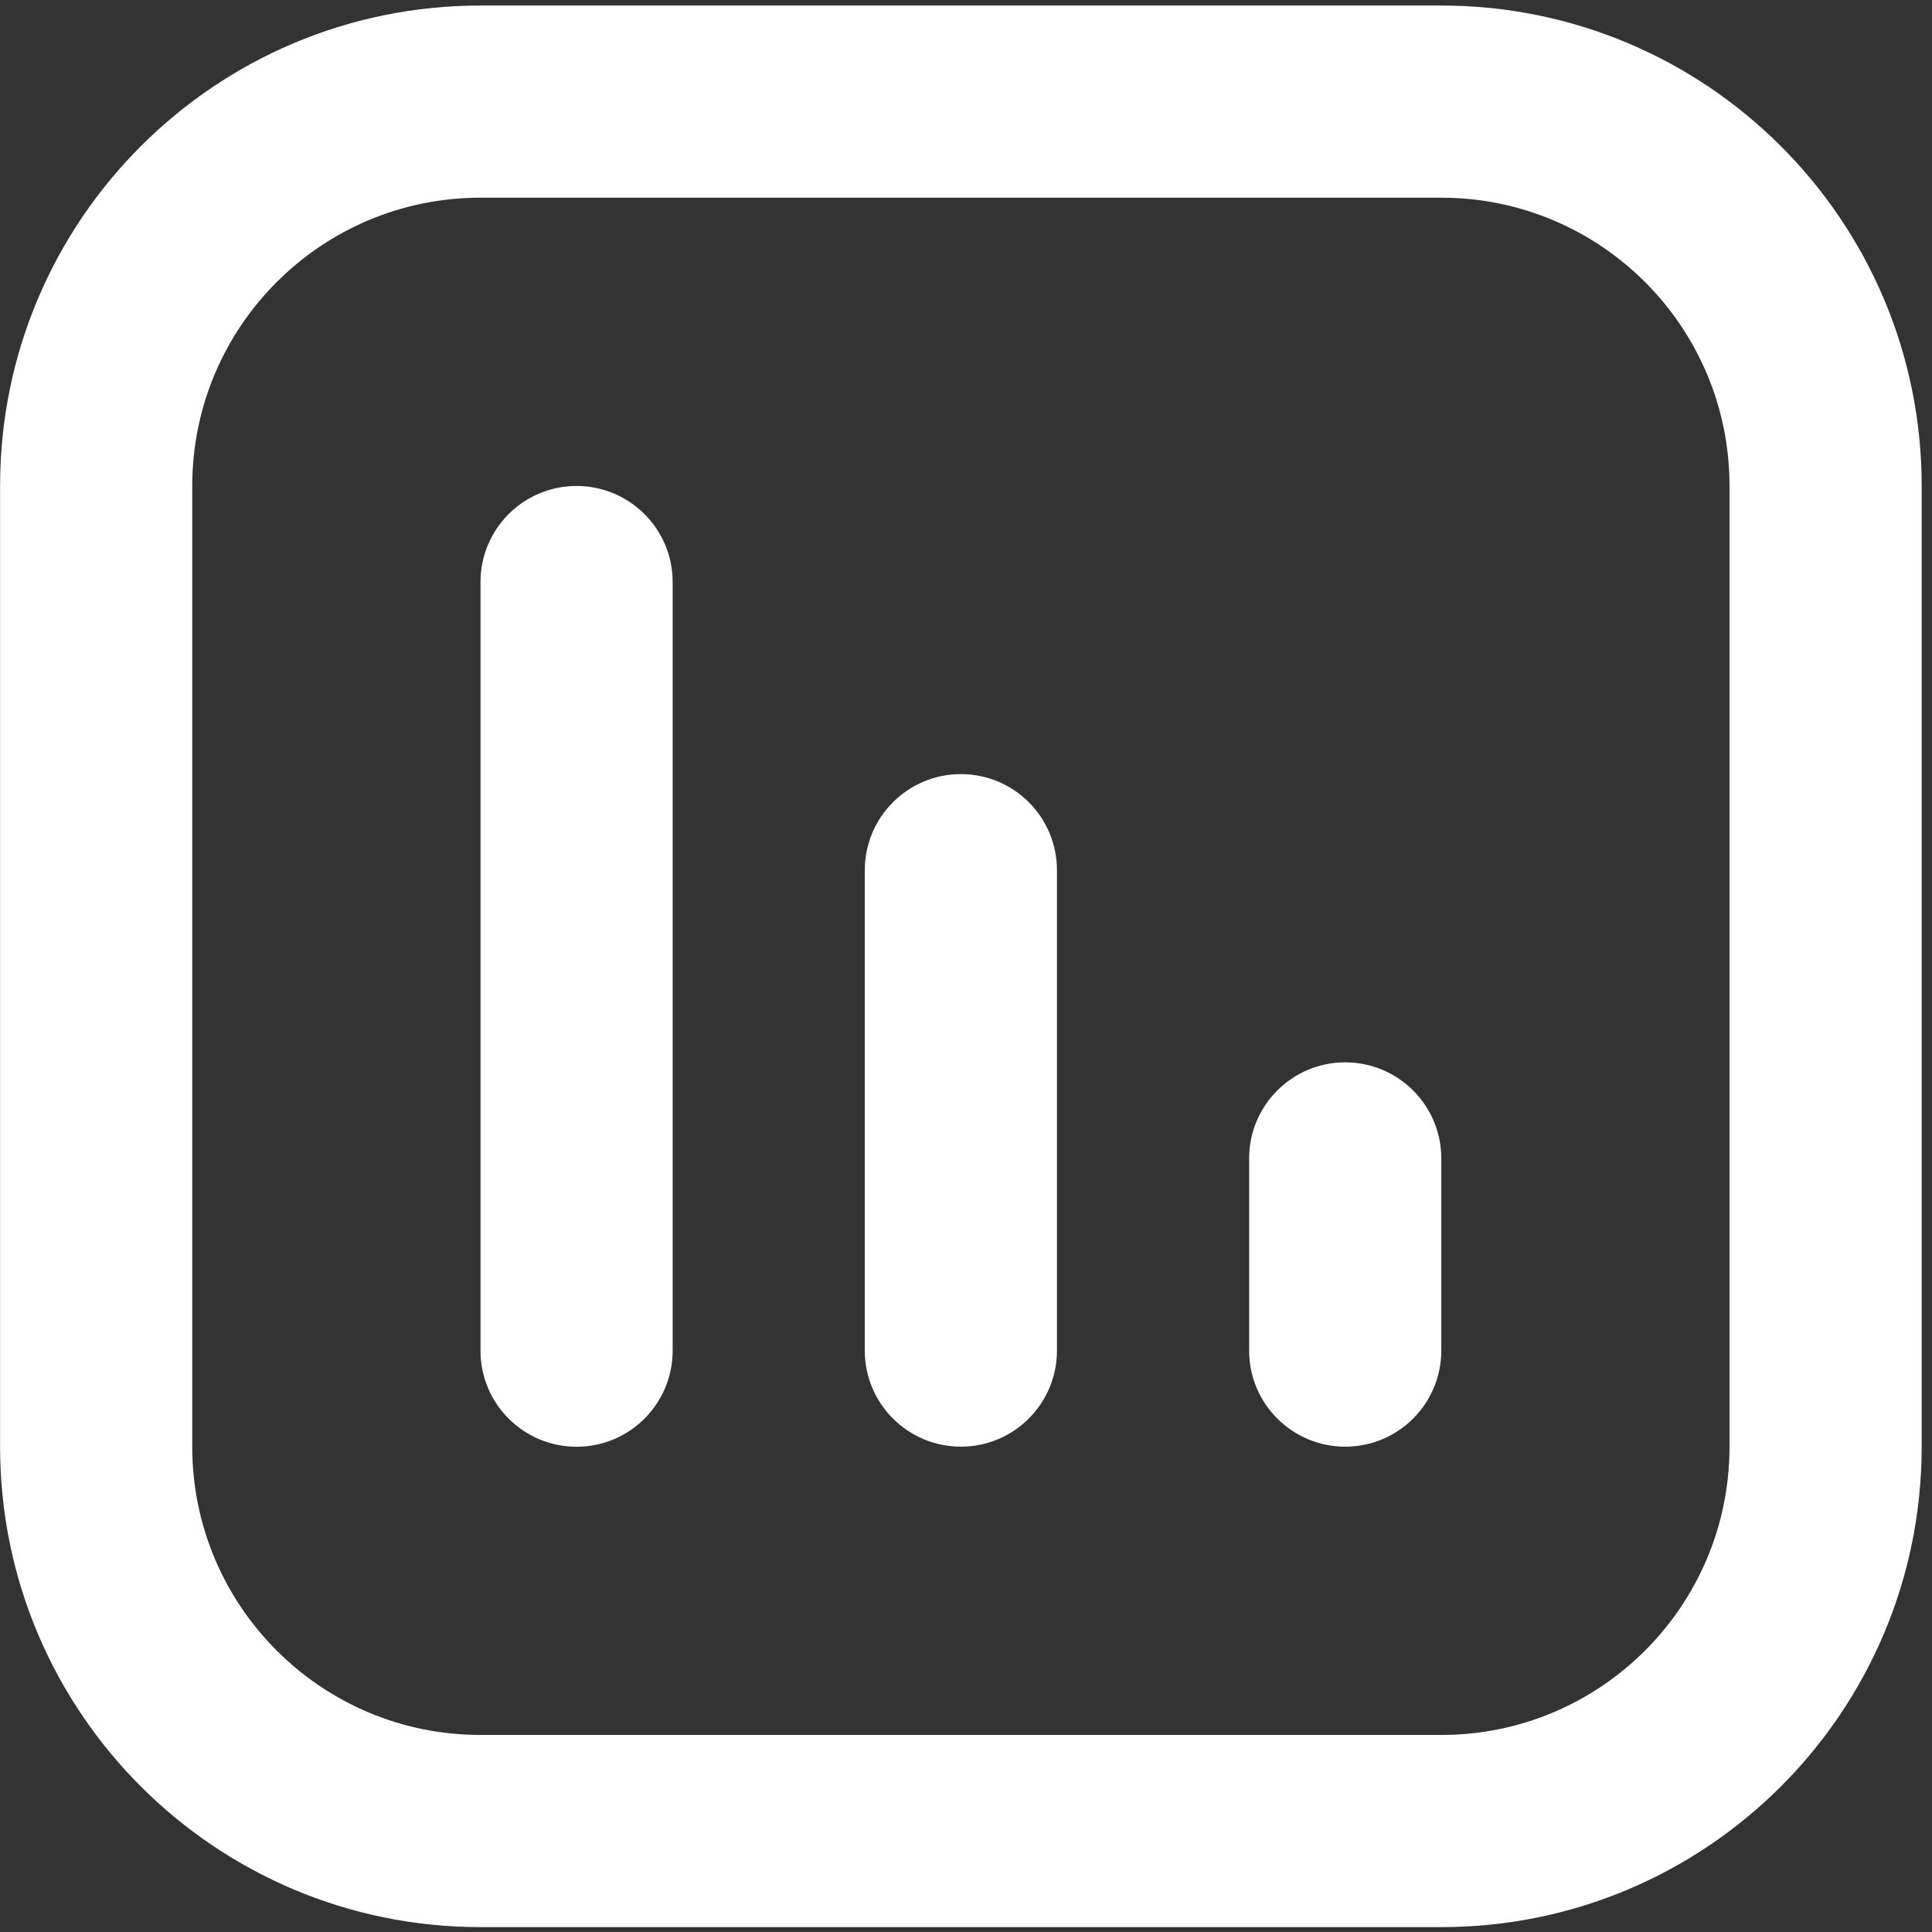
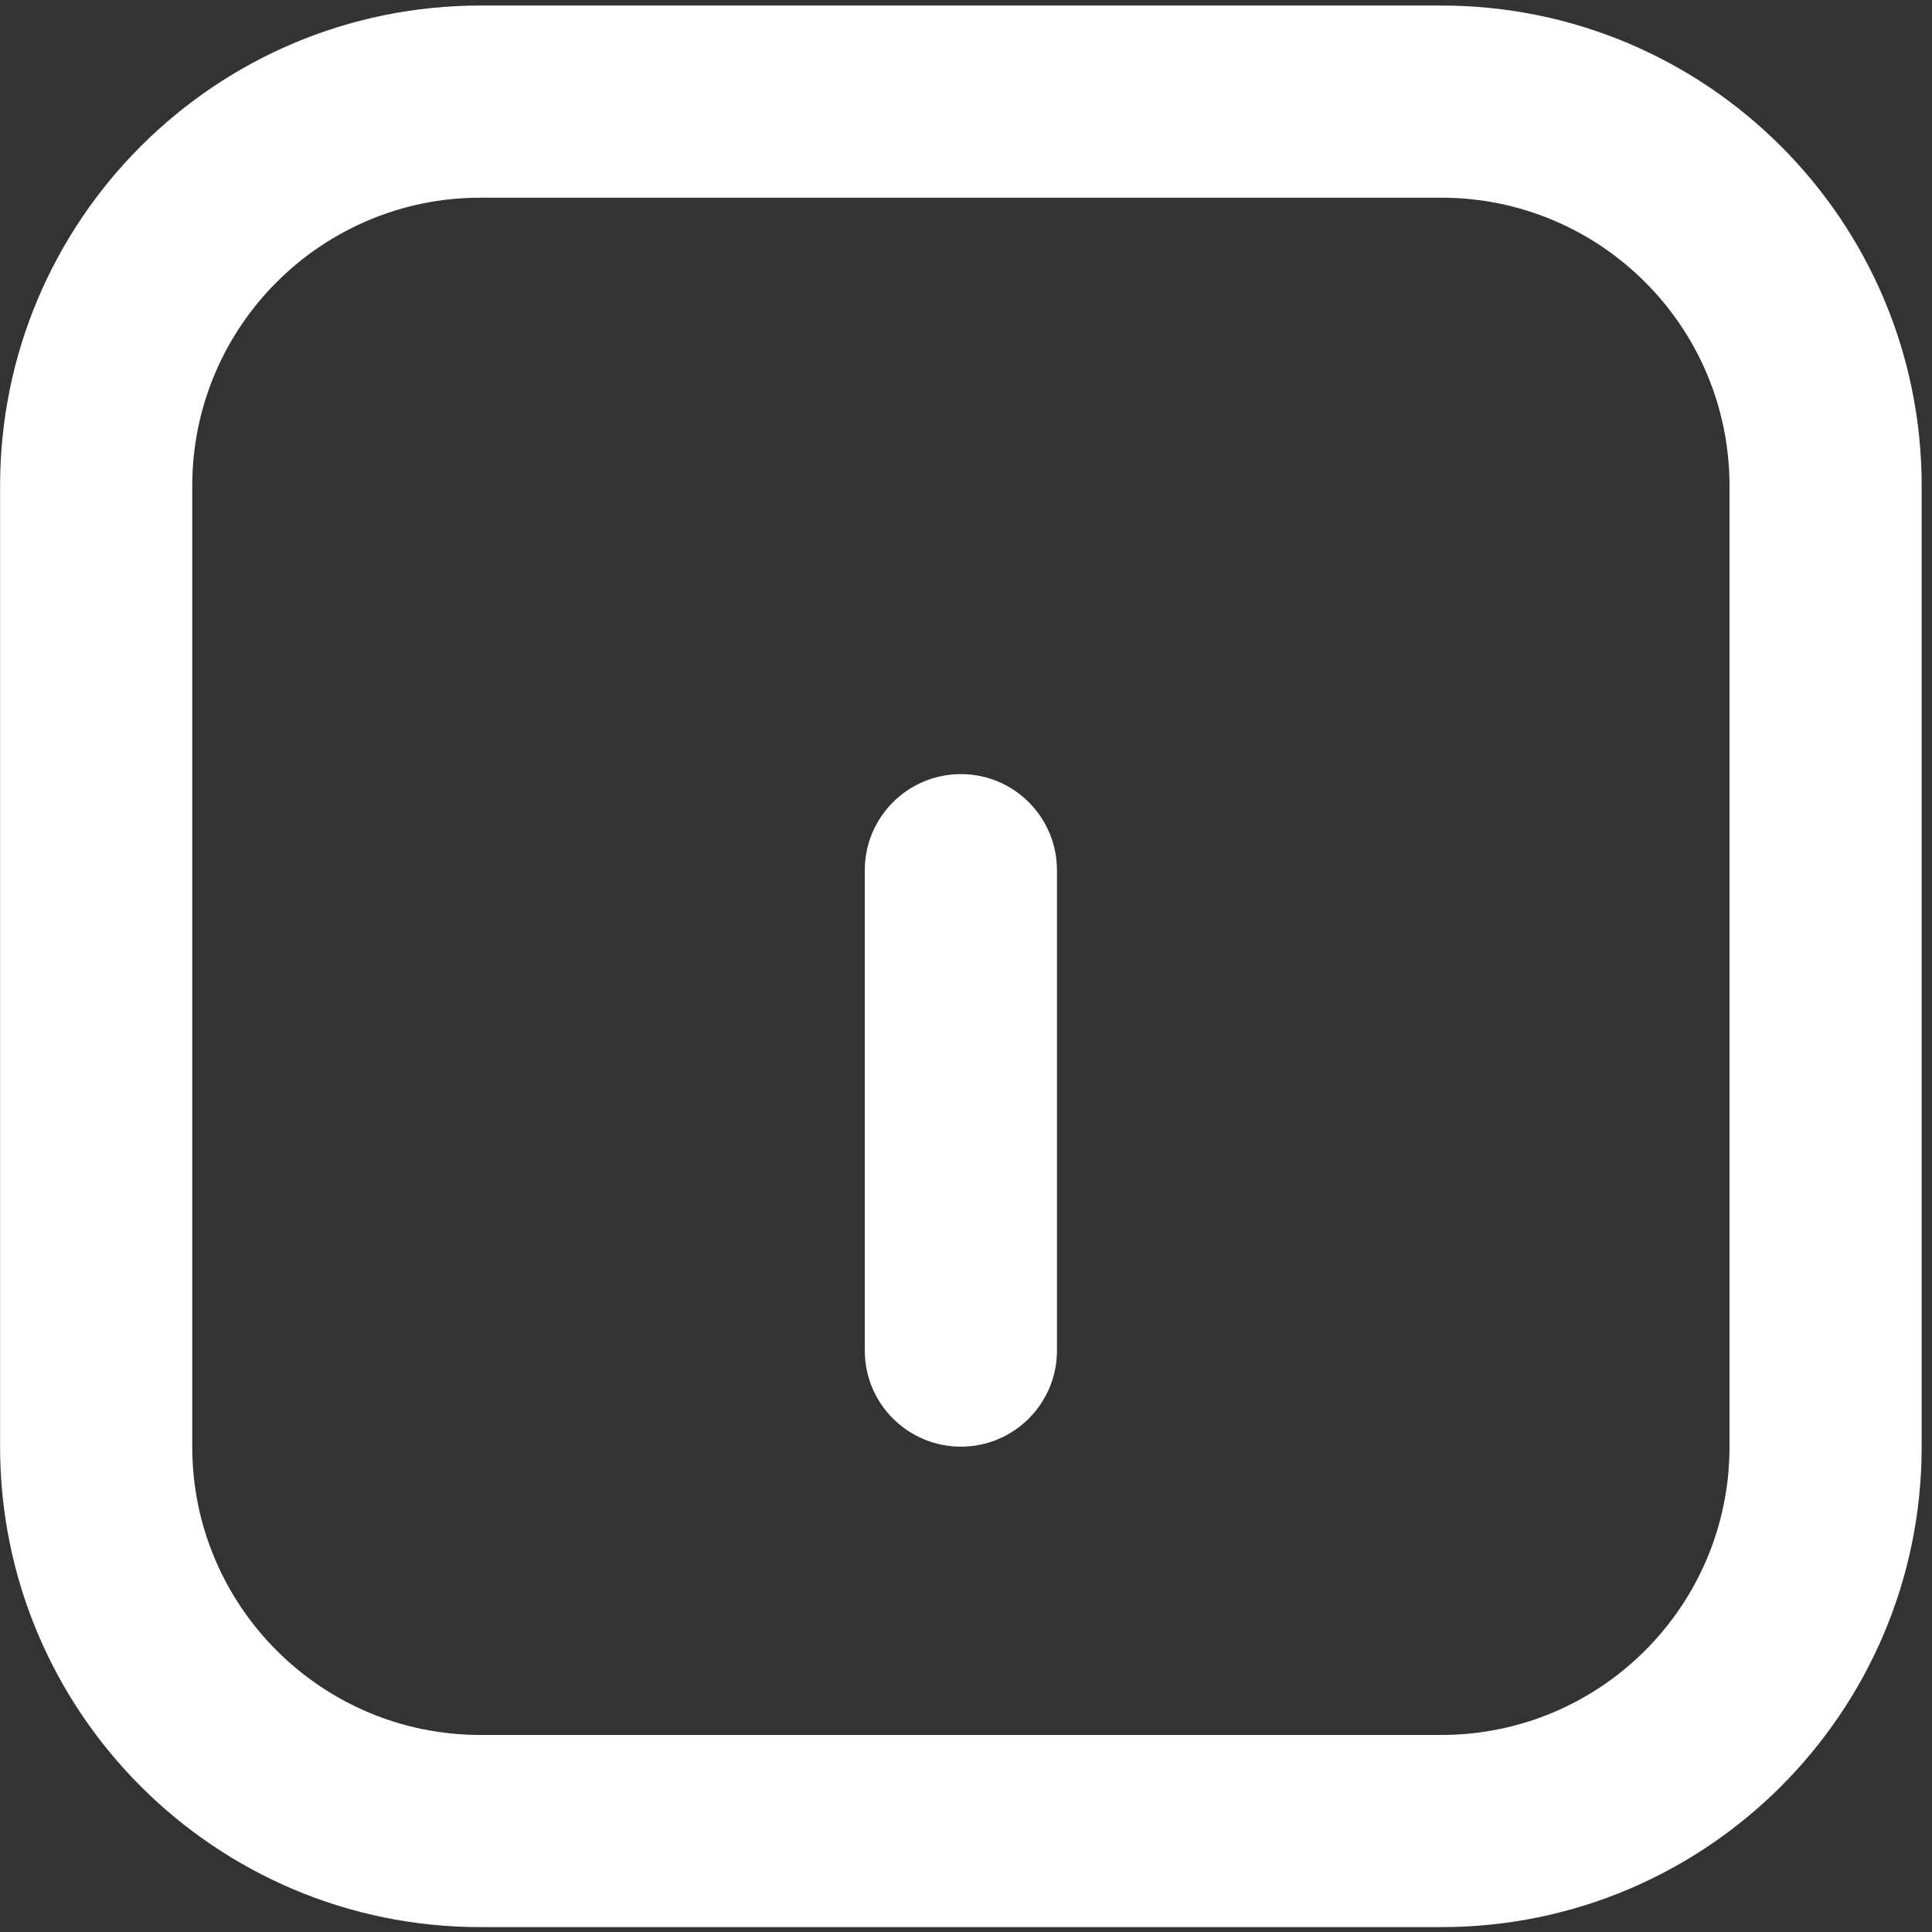
<svg xmlns="http://www.w3.org/2000/svg" width="176" height="176" viewBox="0 0 176 176" fill="none">
  <rect x="0" y="0" width="176" height="176" fill="#333333" stroke="none" />
  <path fill-rule="evenodd" clip-rule="evenodd" d="M0.008 44.267C0.008 20.097 19.601 0.504 43.77 0.504H131.296C155.465 0.504 175.059 20.097 175.059 44.267V131.792C175.059 155.961 155.465 175.555 131.296 175.555H43.77C19.601 175.555 0.008 155.961 0.008 131.792V44.267ZM43.77 18.009C29.269 18.009 17.513 29.765 17.513 44.267V131.792C17.513 146.294 29.269 158.05 43.77 158.05H131.296C145.798 158.05 157.554 146.294 157.554 131.792V44.267C157.554 29.765 145.798 18.009 131.296 18.009H43.77Z" fill="white" />
-   <path fill-rule="evenodd" clip-rule="evenodd" d="M122.546 96.777C127.38 96.777 131.298 100.696 131.298 105.53V123.035C131.298 127.869 127.38 131.788 122.546 131.788C117.711 131.788 113.793 127.869 113.793 123.035V105.53C113.793 100.696 117.711 96.777 122.546 96.777Z" fill="white" />
-   <path fill-rule="evenodd" clip-rule="evenodd" d="M52.524 44.27C57.358 44.27 61.277 48.188 61.277 53.022V123.042C61.277 127.876 57.358 131.795 52.524 131.795C47.69 131.795 43.772 127.876 43.772 123.042V53.022C43.772 48.188 47.69 44.27 52.524 44.27Z" fill="white" />
  <path fill-rule="evenodd" clip-rule="evenodd" d="M87.534 70.519C92.368 70.519 96.286 74.438 96.286 79.272V123.035C96.286 127.869 92.368 131.787 87.534 131.787C82.7 131.787 78.781 127.869 78.781 123.035V79.272C78.781 74.438 82.7 70.519 87.534 70.519Z" fill="white" />
</svg>